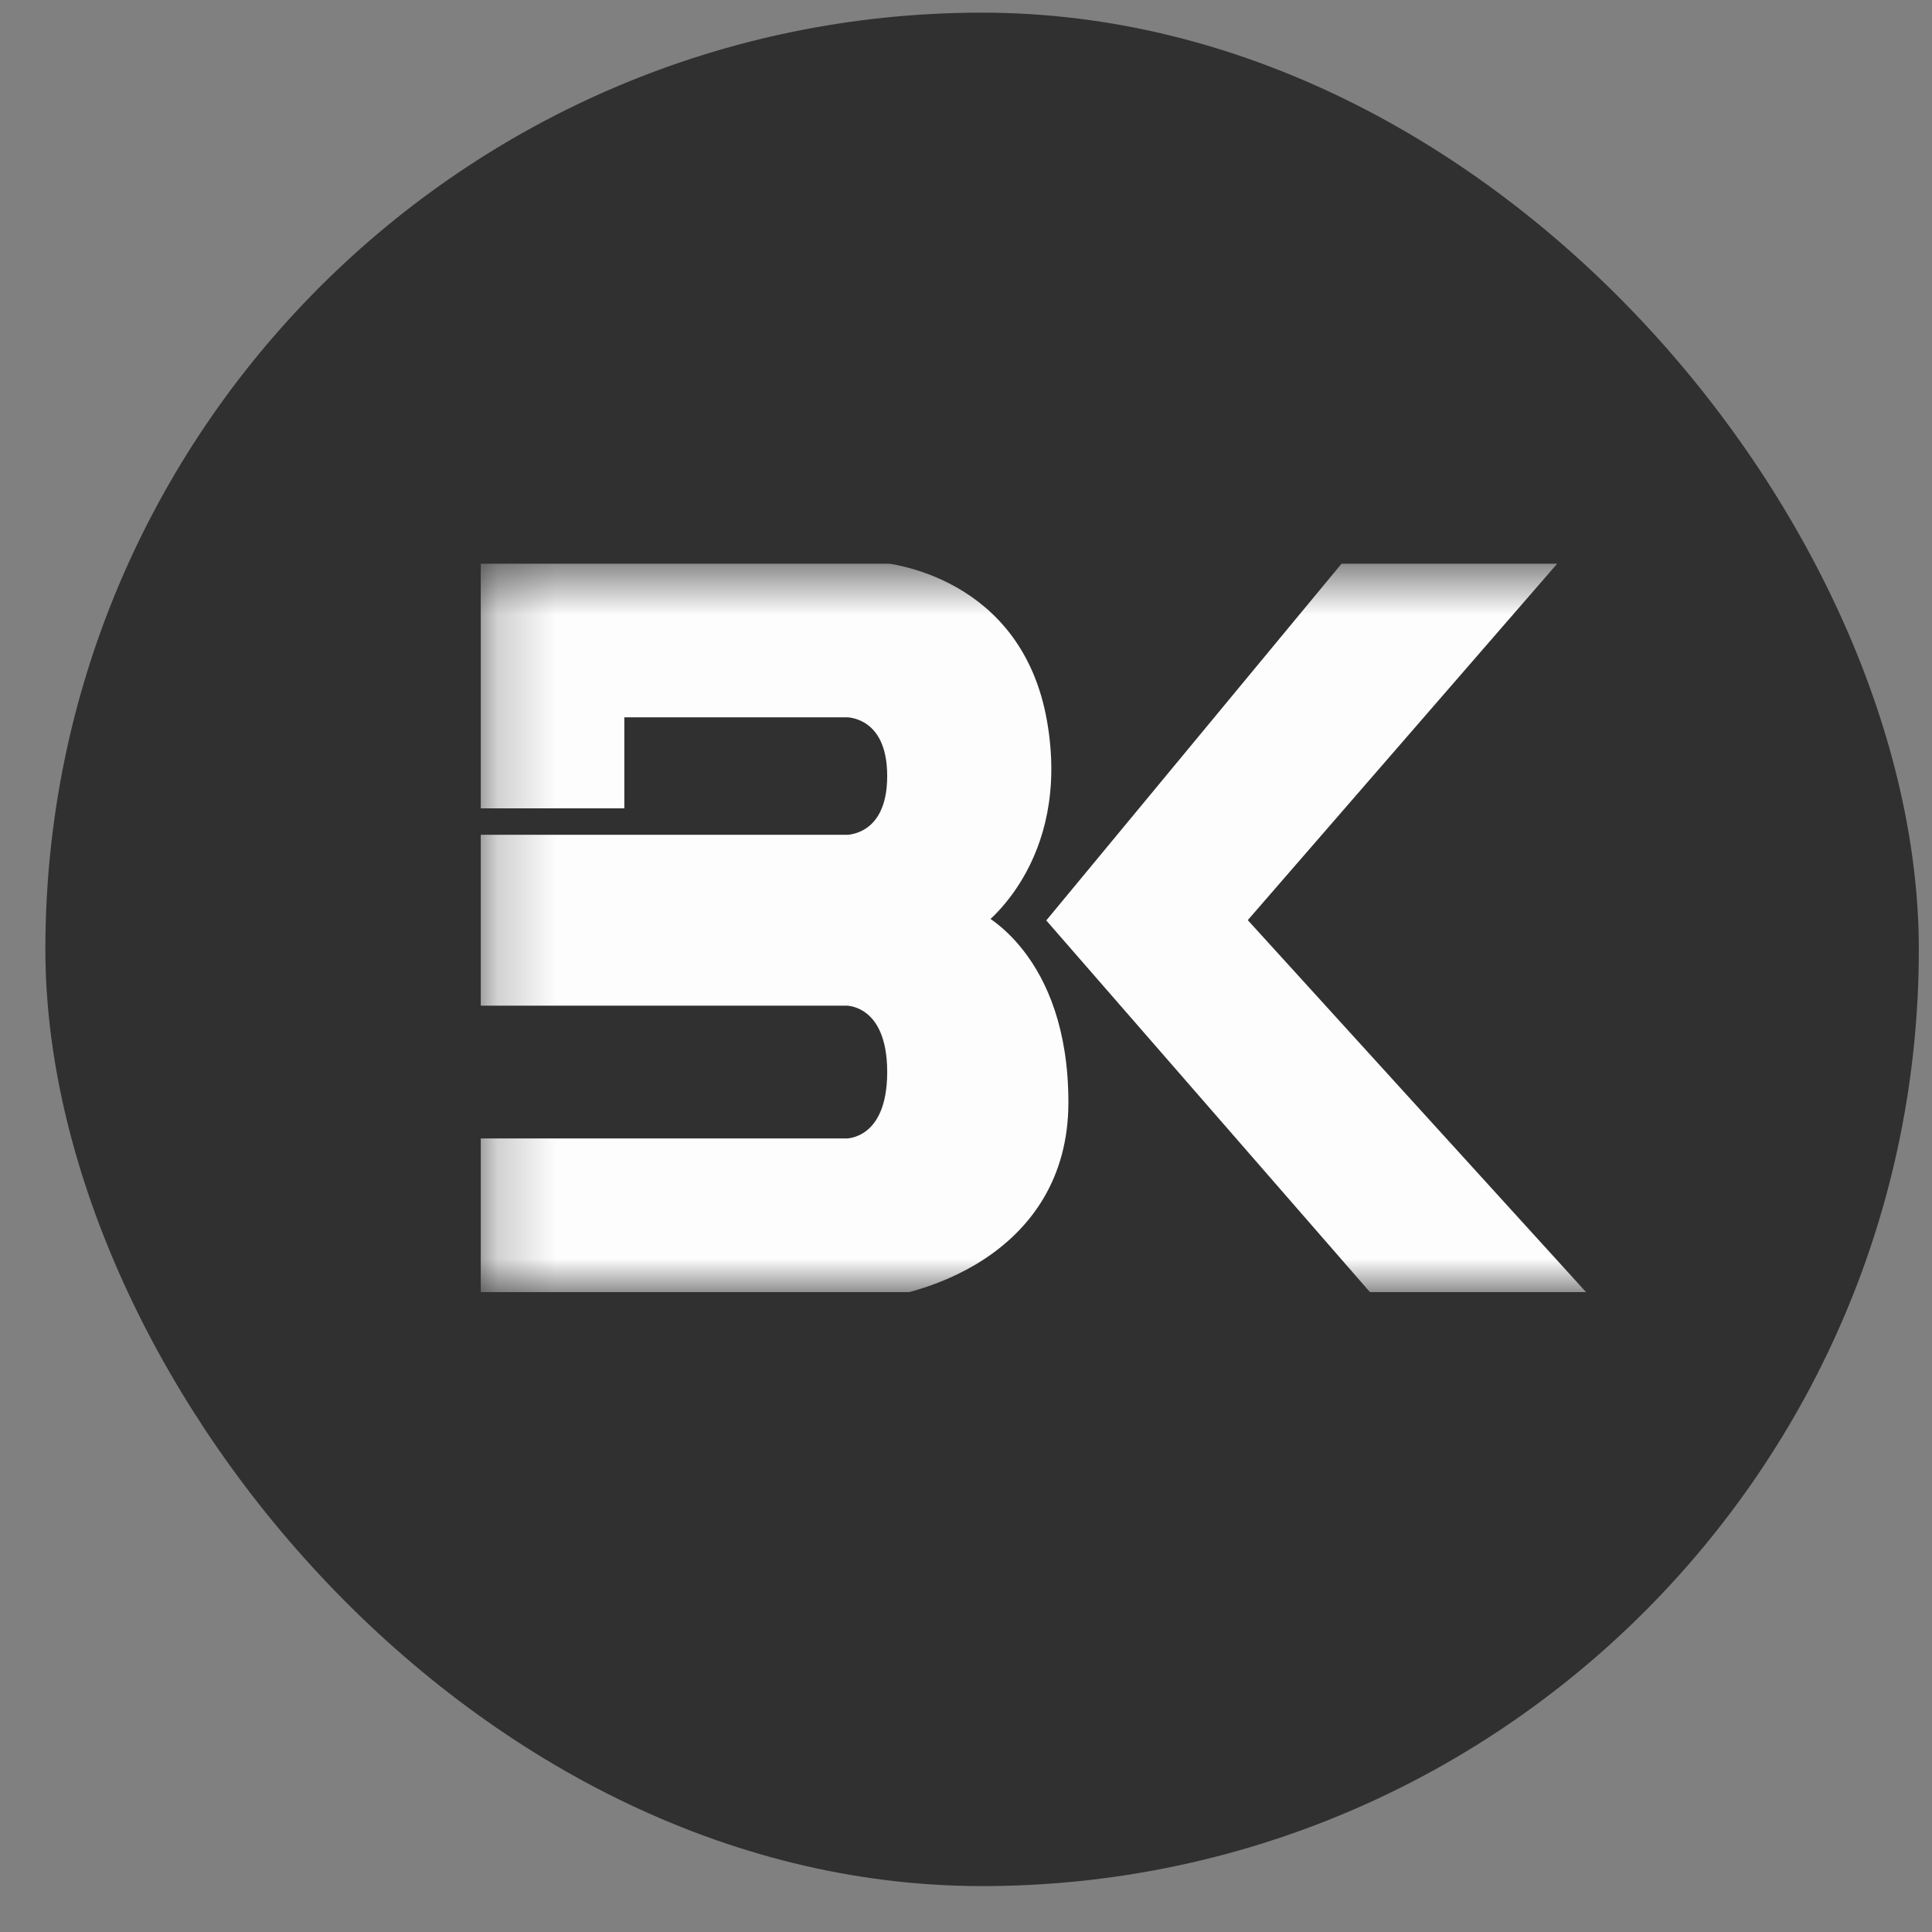
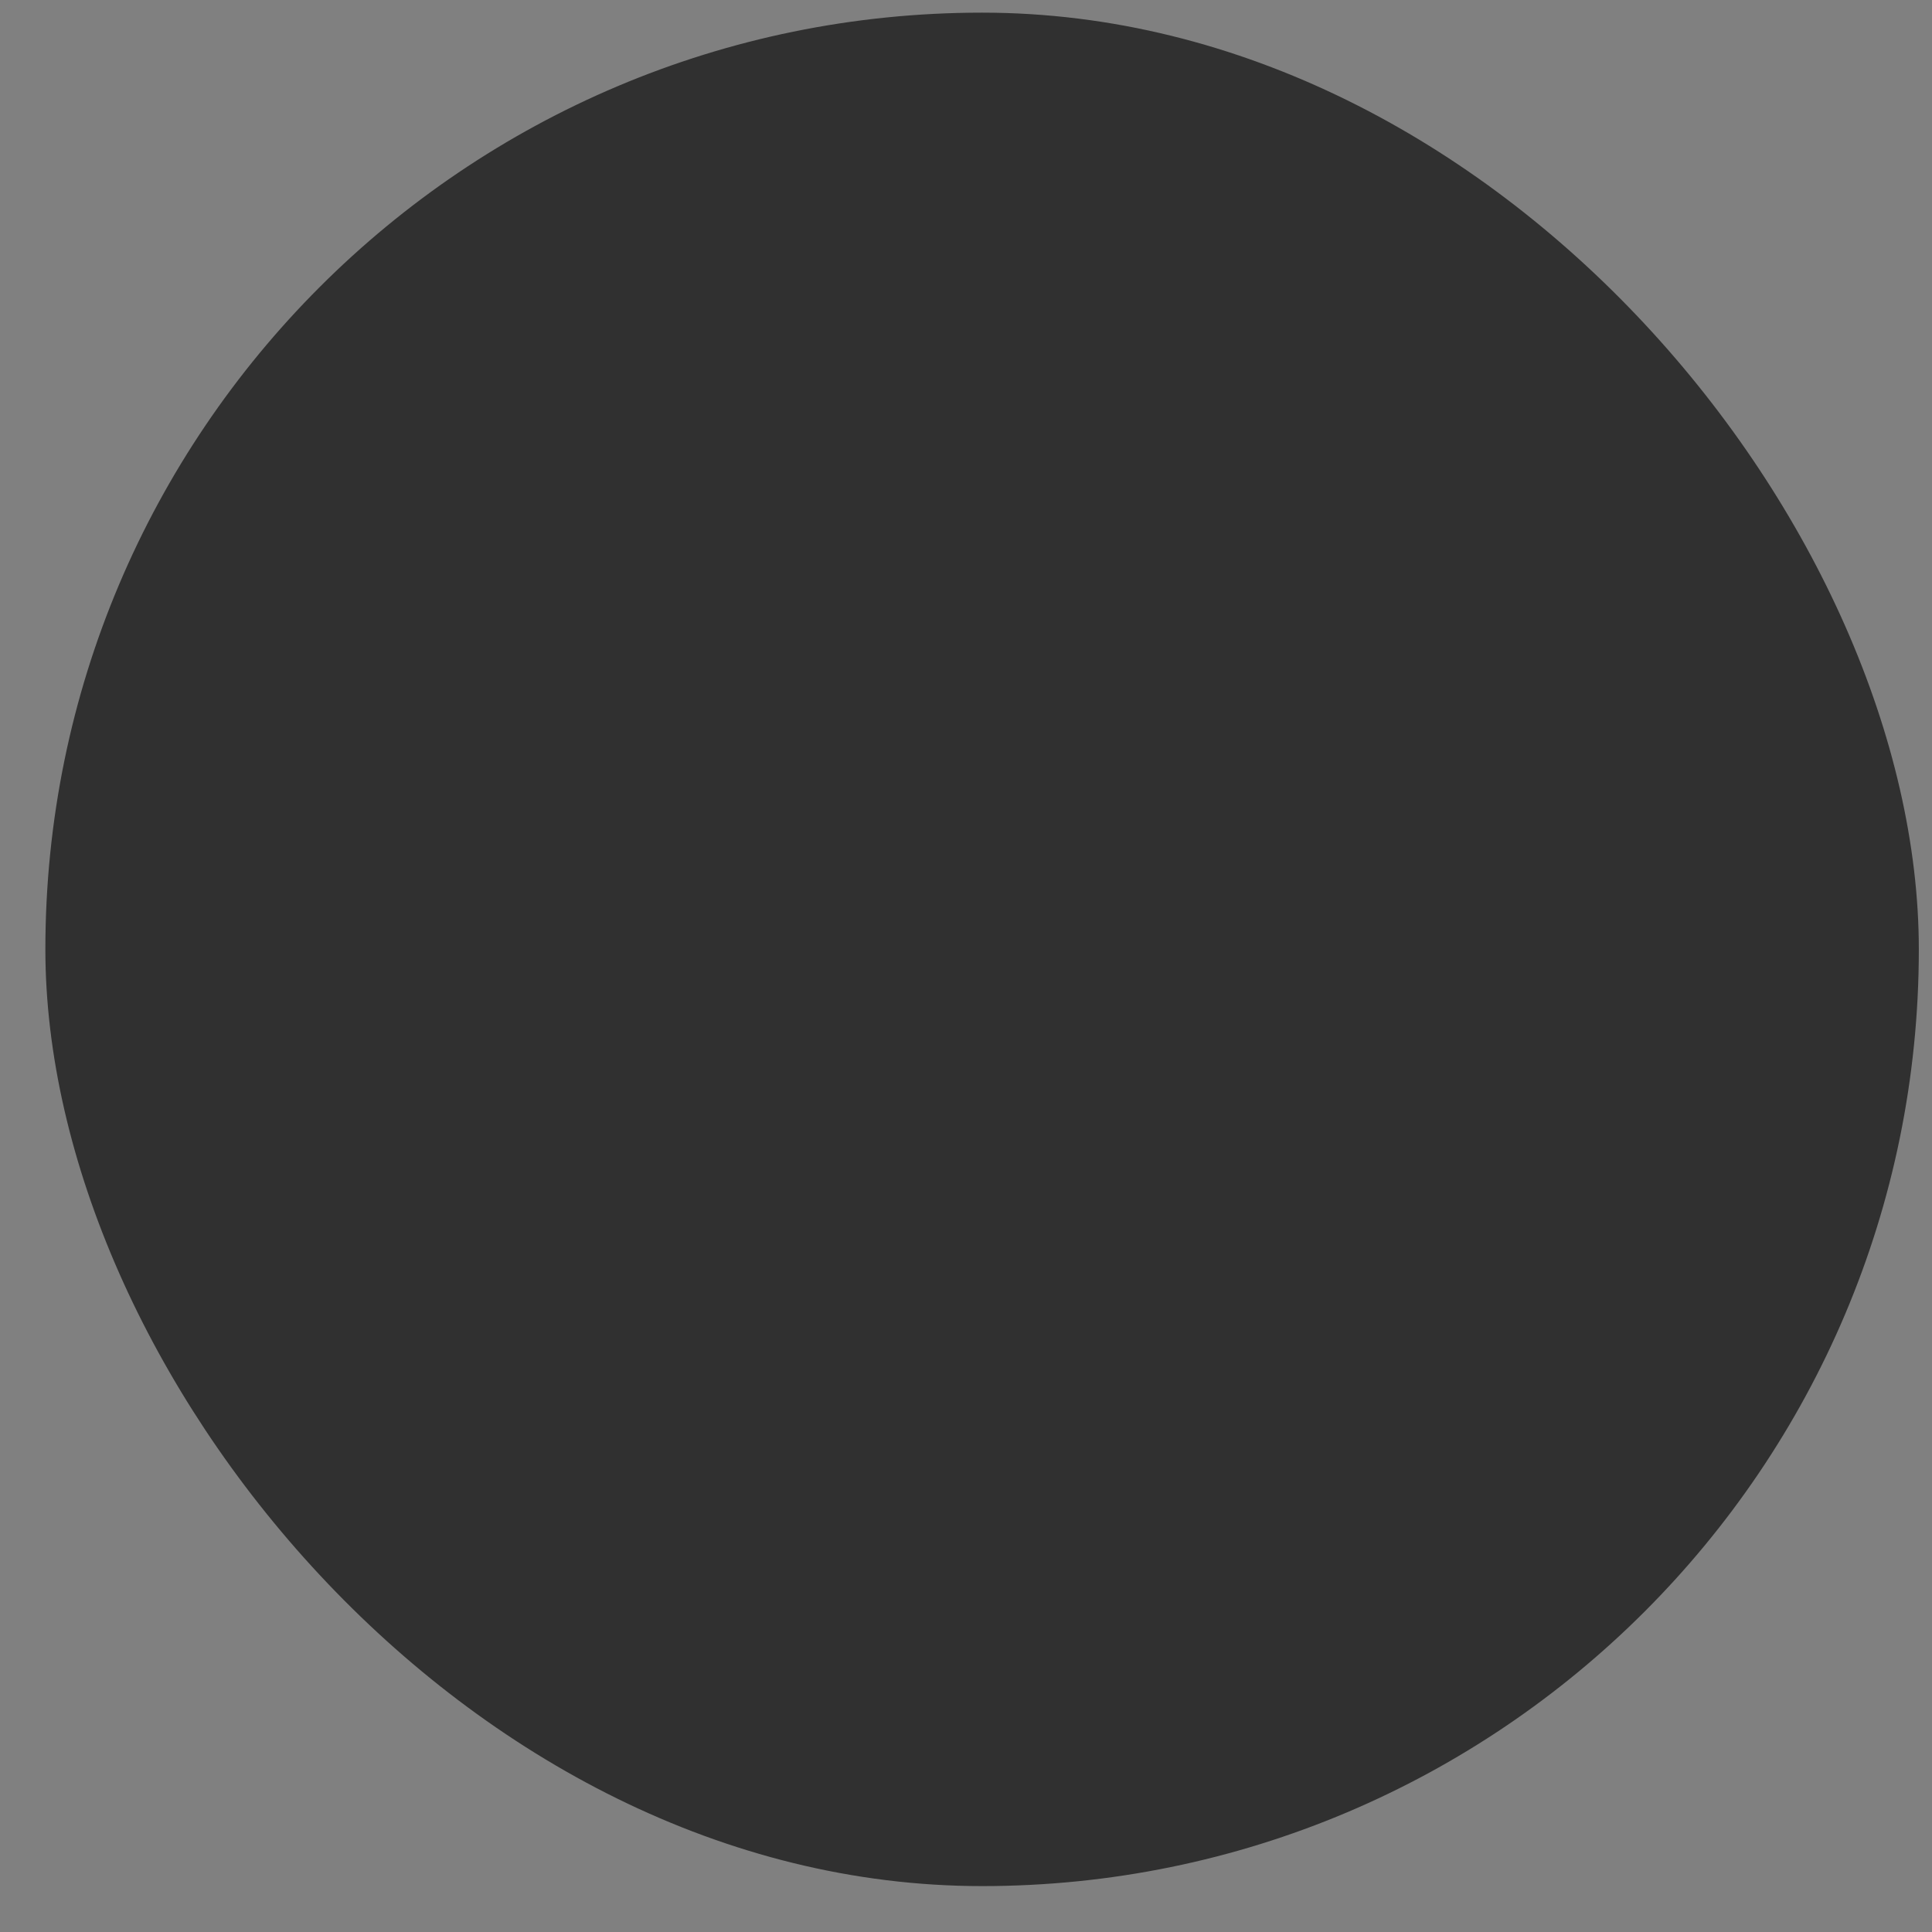
<svg xmlns="http://www.w3.org/2000/svg" width="33" height="33" viewBox="0 0 33 33" fill="none">
  <rect x="0" y="0" width="33" height="33" fill="#808080" stroke="none" />
  <rect x="0.775" y="0.216" width="32" height="32" rx="16" fill="#303030" />
  <g clip-path="url(#clip0_1244_19)">
    <g clip-path="url(#clip1_1244_19)">
      <mask id="mask0_1244_19" style="mask-type:luminance" maskUnits="userSpaceOnUse" x="8" y="9" width="50" height="14">
        <path d="M57.3 9.626H8.211V22.071H57.3V9.626Z" fill="white" />
      </mask>
      <g mask="url(#mask0_1244_19)">
        <path d="M8.334 13.644V9.755H14.835C15.196 9.755 17.318 10.015 17.724 12.348C18.131 14.681 16.641 15.719 16.641 15.719C16.641 15.719 18.086 16.367 18.086 18.83C18.086 21.293 15.678 22.071 14.354 22.071H8.334V19.608H14.474C14.474 19.608 15.317 19.608 15.317 18.311C15.317 17.015 14.474 17.015 14.474 17.015H8.334V14.422H14.474C14.474 14.422 15.317 14.422 15.317 13.255C15.317 12.089 14.474 12.089 14.474 12.089H10.501V13.644H8.334Z" fill="#FDFDFD" />
        <path d="M18.085 15.719L23.021 9.755H26.272L21.095 15.719L26.753 21.941H23.503L18.085 15.719Z" fill="#FDFDFD" />
-         <path d="M8.334 13.644V9.755H14.835C15.196 9.755 17.318 10.015 17.724 12.348C18.131 14.681 16.641 15.719 16.641 15.719C16.641 15.719 18.086 16.367 18.086 18.83C18.086 21.293 15.678 22.071 14.354 22.071H8.334V19.608H14.474C14.474 19.608 15.317 19.608 15.317 18.311C15.317 17.015 14.474 17.015 14.474 17.015H8.334V14.422H14.474C14.474 14.422 15.317 14.422 15.317 13.255C15.317 12.089 14.474 12.089 14.474 12.089H10.501V13.644H8.334Z" stroke="#FDFDFD" stroke-width="0.326" />
        <path d="M18.085 15.719L23.021 9.755H26.272L21.095 15.719L26.753 21.941H23.503L18.085 15.719Z" stroke="#FDFDFD" stroke-width="0.326" />
      </g>
    </g>
  </g>
  <defs>
    <clipPath id="clip0_1244_19">
-       <rect width="26.964" height="20.741" fill="white" transform="translate(4.063 5.477)" />
-     </clipPath>
+       </clipPath>
    <clipPath id="clip1_1244_19">
-       <rect width="48.397" height="12.445" fill="white" transform="translate(8.211 9.626)" />
-     </clipPath>
+       </clipPath>
  </defs>
</svg>